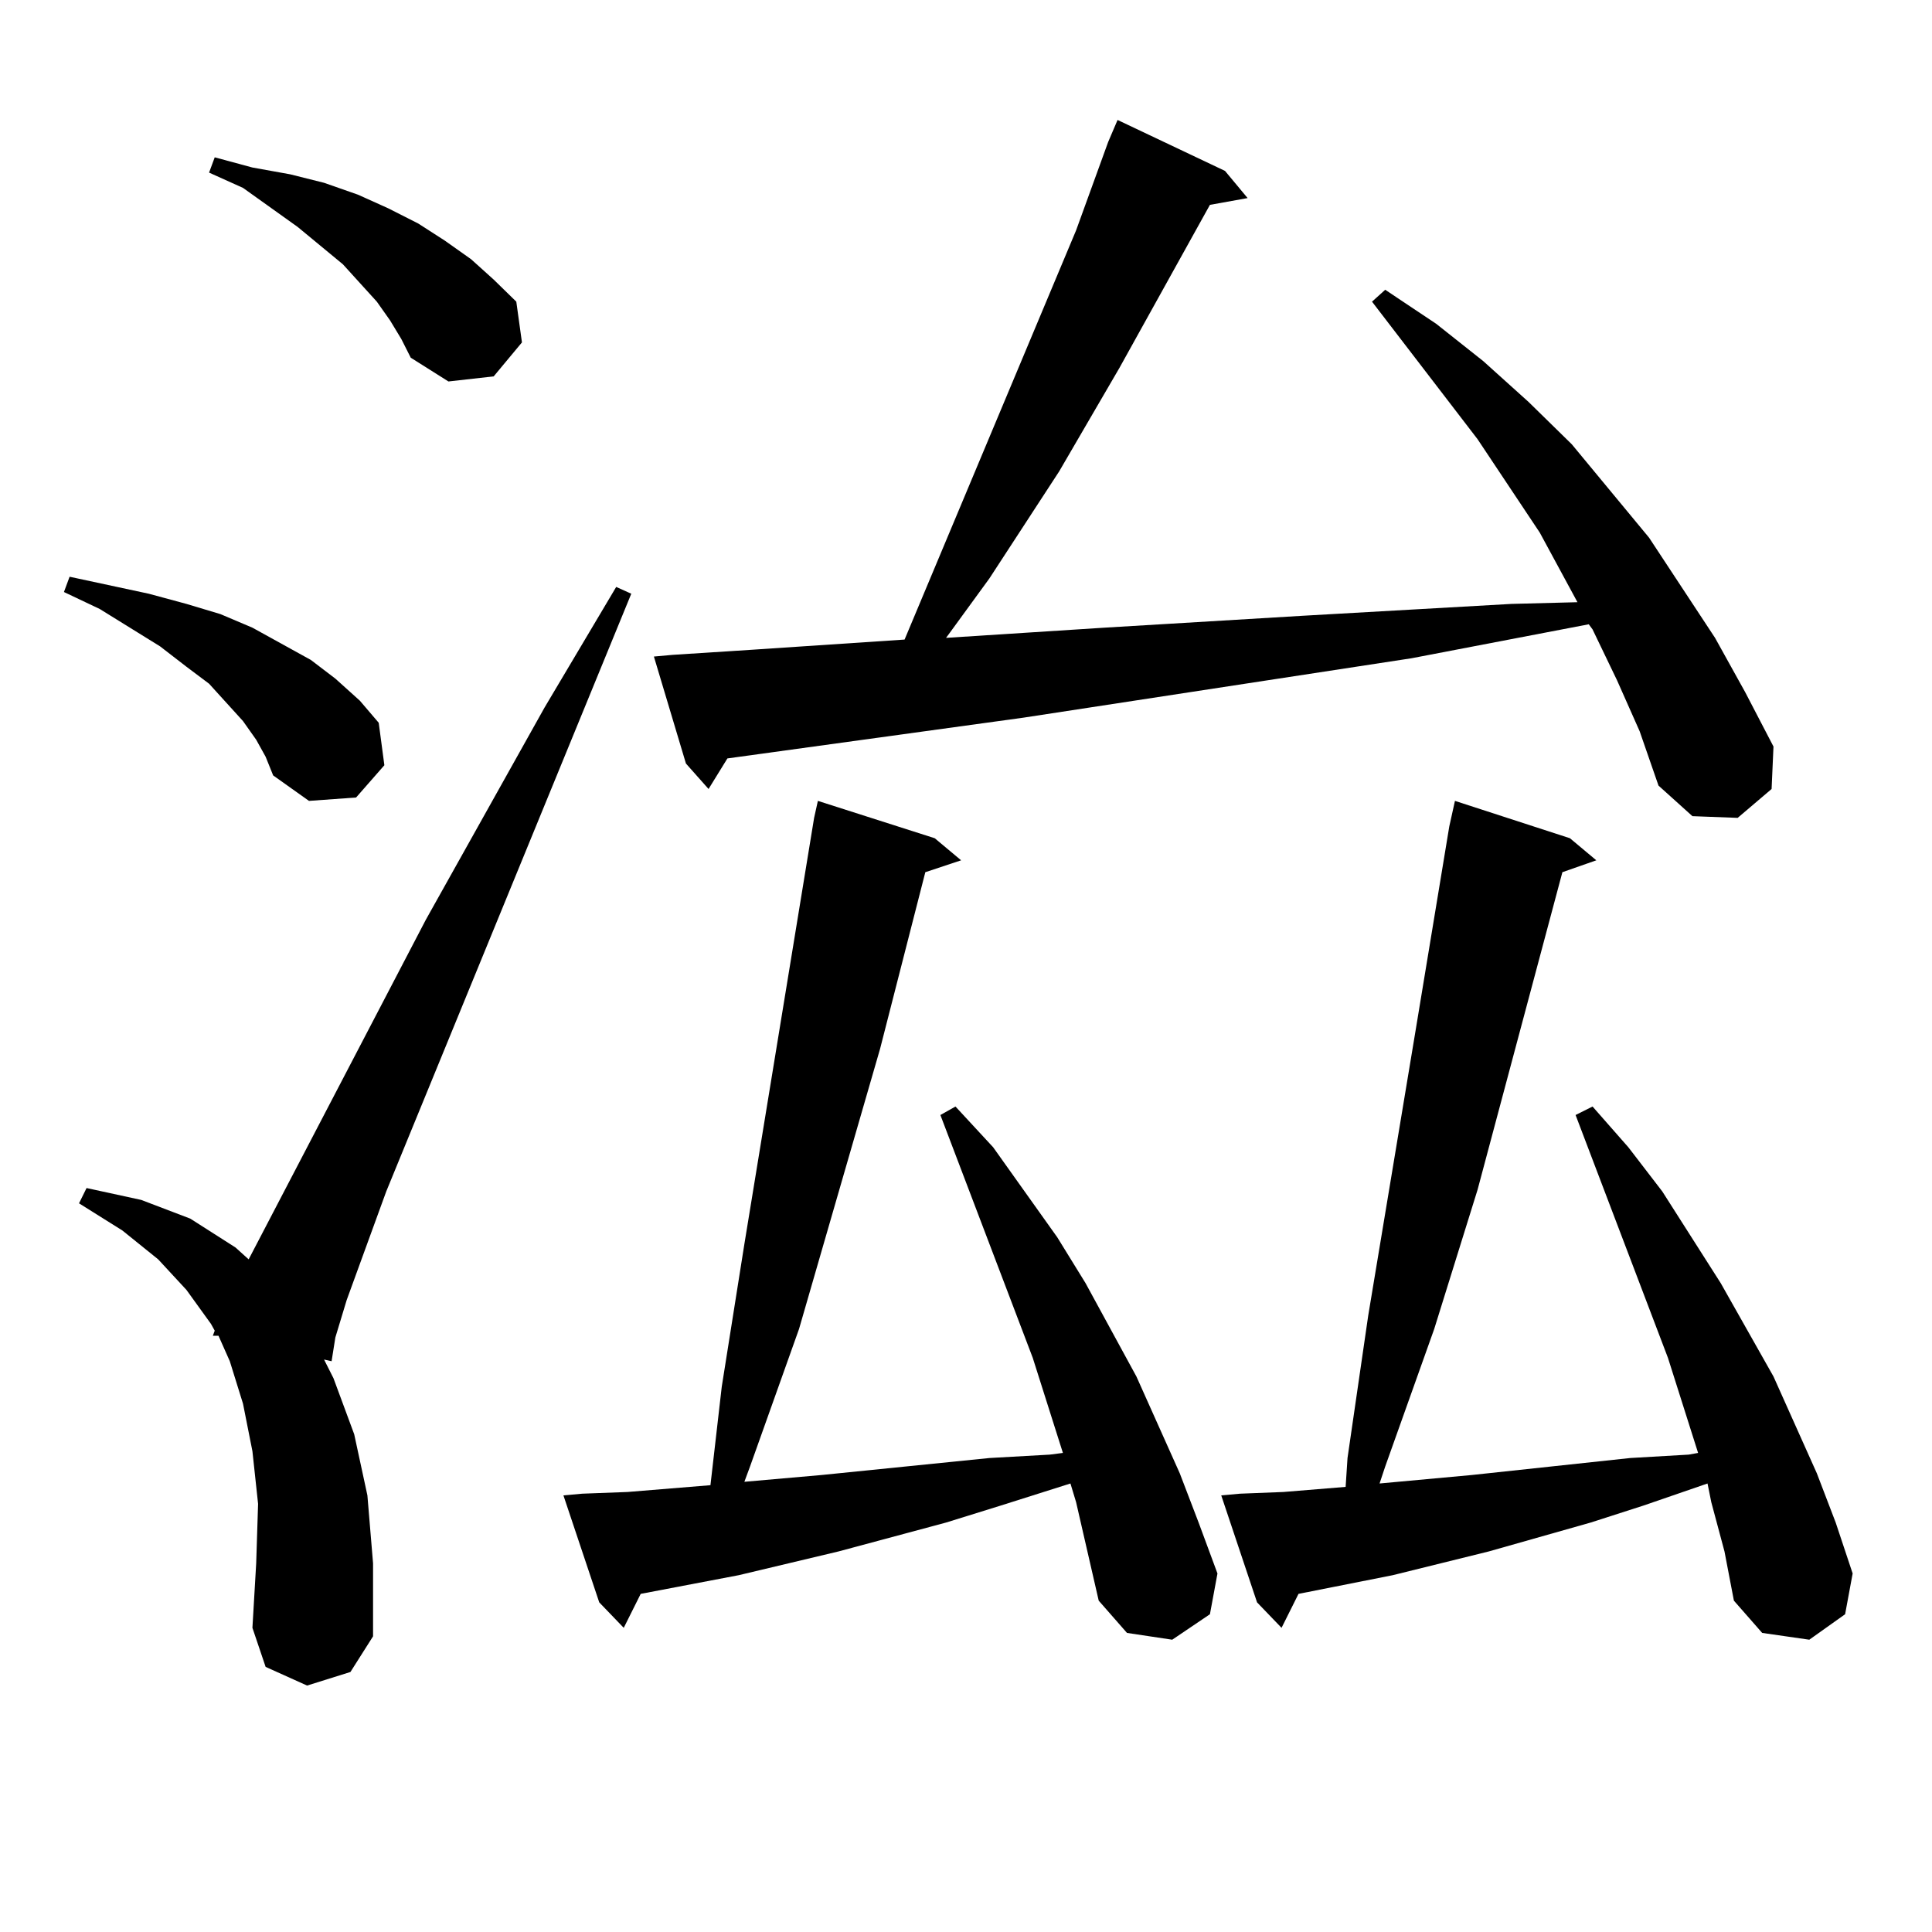
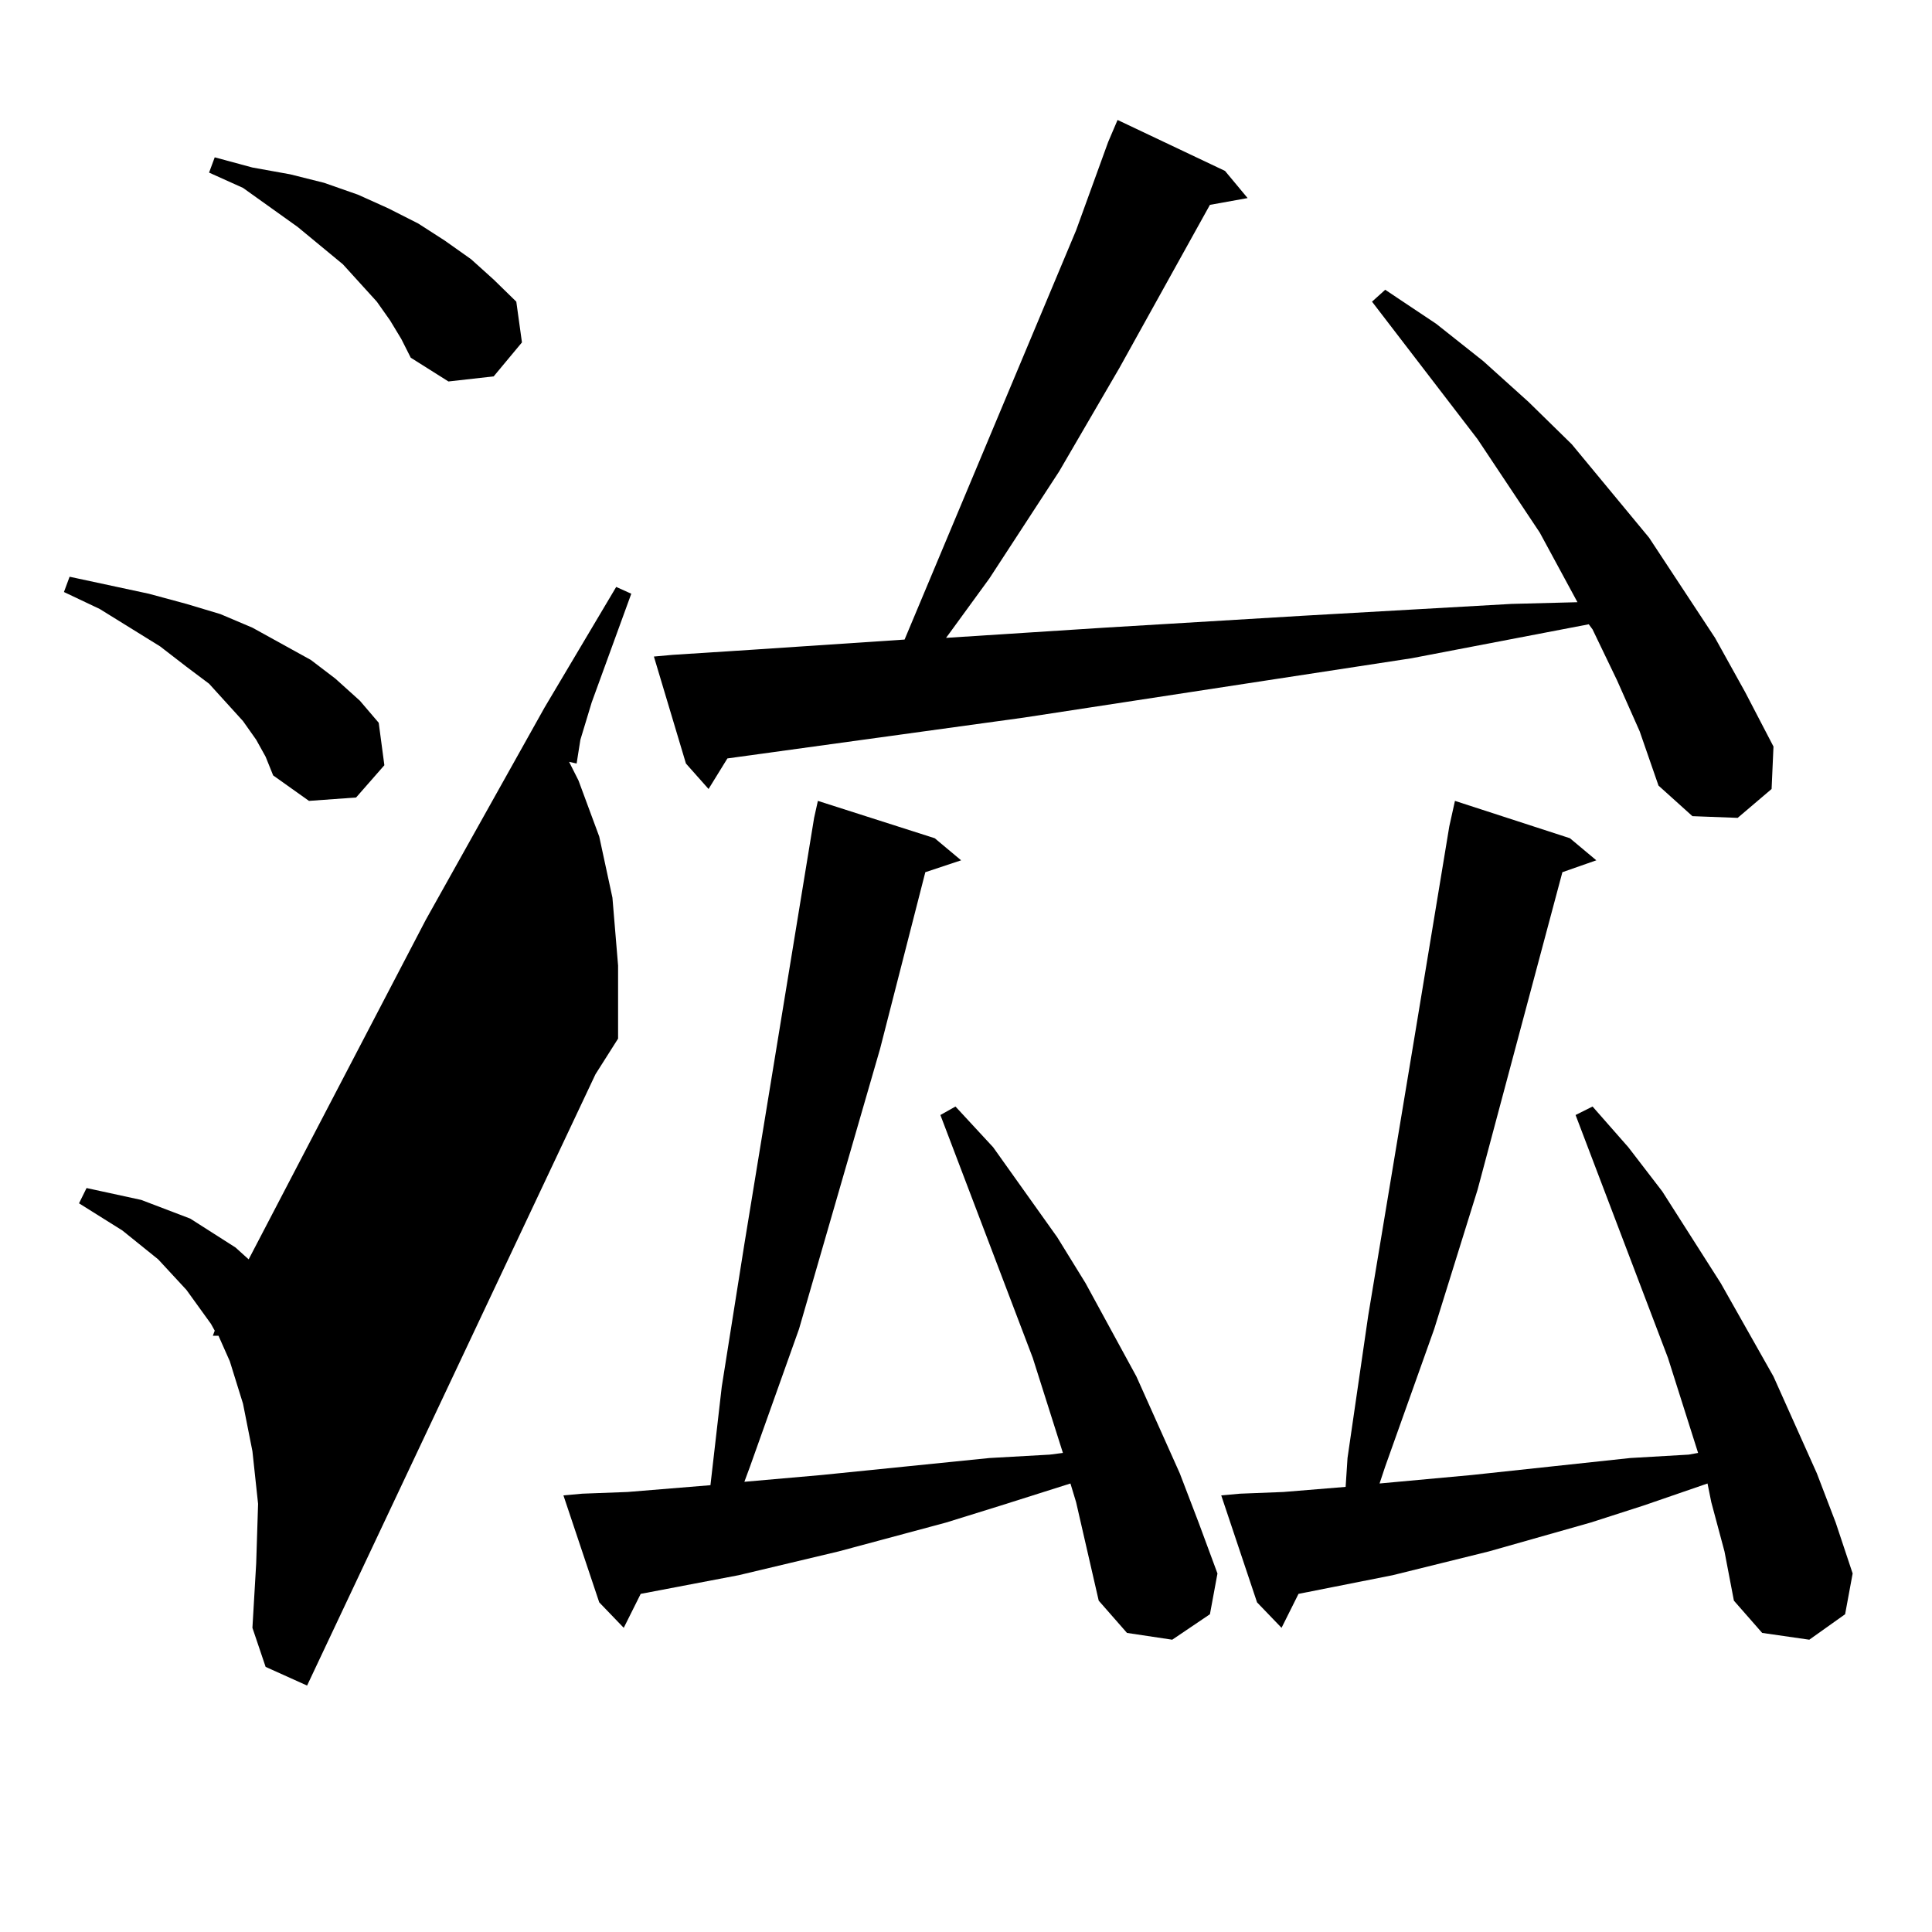
<svg xmlns="http://www.w3.org/2000/svg" version="1.1" id="图层_1" x="0px" y="0px" width="1000px" height="1000px" viewBox="0 0 1000 1000" enable-background="new 0 0 1000 1000" xml:space="preserve">
-   <path d="M132.606,382.894l-6.829-9.668l-17.561-19.336l-11.707-8.789l-13.658-10.547l-31.219-19.336l-18.536-8.789l2.927-7.91  l20.487,4.395l20.487,4.395l19.512,5.273l17.561,5.273l16.585,7.031l30.243,16.699l12.683,9.668l12.683,11.426l9.756,11.426  l2.927,21.973l-14.634,16.699l-24.39,1.758l-18.536-13.184l-3.902-9.668L132.606,382.894z M158.947,872.445l-21.463-9.668  l-6.829-20.215l1.951-33.398l0.976-30.762l-2.927-27.246l-4.878-24.609l-6.829-21.973l-5.854-13.184h-2.927l0.976-2.637  l-1.951-3.516L96.51,667.66l-14.634-15.82L63.34,636.898l-22.438-14.063l3.902-7.91l28.292,6.152l25.365,9.668l23.414,14.941  l6.829,6.152l91.705-175.781l61.462-109.863l37.072-62.402l7.805,3.516L199.922,616.683l-20.487,56.25l-5.854,19.336l-1.951,12.305  l-3.902-0.879l4.878,9.668l10.731,29.004l6.829,31.641l2.927,35.156v37.793l-11.707,18.457L158.947,872.445z M201.873,165.804  l-6.829-9.668l-17.561-19.336l-23.414-19.336L125.777,97.25l-17.561-7.91l2.927-7.91l19.512,5.273l19.512,3.516l17.561,4.395  l17.561,6.152l15.609,7.031l15.609,7.91l13.658,8.789l13.658,9.668l11.707,10.547l11.707,11.426l2.927,21.094l-14.634,17.578  l-23.414,2.637l-19.512-12.305l-4.878-9.668L201.873,165.804z M556.986,777.523l-2.927-9.668l-36.097,11.426l-28.292,8.789  l-55.608,14.941l-51.706,12.305l-50.73,9.668l-8.78,17.578l-12.683-13.184l-18.536-55.371l9.756-0.879l23.414-0.879l42.926-3.516  l5.854-50.977l11.707-73.828l36.097-220.605l1.951-8.789l60.486,19.336l13.658,11.426l-18.536,6.152l-23.414,91.406l-41.95,145.02  l-25.365,71.191l-2.927,7.91l39.999-3.516l86.827-8.789l31.219-1.758l6.829-0.879l-15.609-49.219l-47.804-125.684l7.805-4.395  l19.512,21.094l33.17,46.582l14.634,23.73l26.341,48.34l22.438,50.098l9.756,25.488l9.756,26.367l-3.902,21.094l-19.512,13.184  l-23.414-3.516L568.693,828.5l-5.854-25.488L556.986,777.523z M836.979,352.133l-12.683-26.367l-1.951-2.637l-91.705,17.578  L529.67,371.469l-153.167,21.094l-9.756,15.82l-11.707-13.184l-16.585-55.371l9.756-0.879l40.975-2.637l79.022-5.273l88.778-211.816  l16.585-45.703l4.878-11.426l55.608,26.367l11.707,14.063l-19.512,3.516l-46.828,84.375l-31.219,53.613l-36.097,55.371  l-20.487,28.125l-1.951,2.637l81.949-5.273l102.437-6.152l108.29-6.152l34.146-0.879l-19.512-36.035l-32.194-48.34l-54.633-71.191  l6.829-6.152l26.341,17.578l24.39,19.336l23.414,21.094l22.438,21.973l39.999,48.34l34.146,51.855l15.609,28.125l14.634,28.125  l-0.976,21.973l-17.561,14.941l-23.414-0.879l-17.561-15.82l-9.756-28.125L836.979,352.133z M885.759,777.523l-1.951-9.668  l-33.17,11.426l-27.316,8.789l-52.682,14.941l-49.755,12.305l-48.779,9.668l-8.78,17.578l-12.683-13.184l-18.536-55.371l9.756-0.879  l22.438-0.879l32.194-2.637l0.976-14.941l10.731-73.828l24.39-146.777l17.561-106.348l2.927-13.184l59.511,19.336l13.658,11.426  l-17.561,6.152l-43.901,164.355l-22.438,72.07l-25.365,71.191l-2.927,8.789l47.804-4.395l81.949-8.789l30.243-1.758l4.878-0.879  l-15.609-49.219l-47.804-125.684l8.78-4.395l18.536,21.094l17.561,22.852l30.243,47.461l27.316,48.34l22.438,50.098l9.756,25.488  l8.78,26.367l-3.902,21.094l-18.536,13.184l-24.39-3.516L897.466,828.5l-4.878-25.488L885.759,777.523z" />
+   <path d="M132.606,382.894l-6.829-9.668l-17.561-19.336l-11.707-8.789l-13.658-10.547l-31.219-19.336l-18.536-8.789l2.927-7.91  l20.487,4.395l20.487,4.395l19.512,5.273l17.561,5.273l16.585,7.031l30.243,16.699l12.683,9.668l12.683,11.426l9.756,11.426  l2.927,21.973l-14.634,16.699l-24.39,1.758l-18.536-13.184l-3.902-9.668L132.606,382.894z M158.947,872.445l-21.463-9.668  l-6.829-20.215l1.951-33.398l0.976-30.762l-2.927-27.246l-4.878-24.609l-6.829-21.973l-5.854-13.184h-2.927l0.976-2.637  l-1.951-3.516L96.51,667.66l-14.634-15.82L63.34,636.898l-22.438-14.063l3.902-7.91l28.292,6.152l25.365,9.668l23.414,14.941  l6.829,6.152l91.705-175.781l61.462-109.863l37.072-62.402l7.805,3.516l-20.487,56.25l-5.854,19.336l-1.951,12.305  l-3.902-0.879l4.878,9.668l10.731,29.004l6.829,31.641l2.927,35.156v37.793l-11.707,18.457L158.947,872.445z M201.873,165.804  l-6.829-9.668l-17.561-19.336l-23.414-19.336L125.777,97.25l-17.561-7.91l2.927-7.91l19.512,5.273l19.512,3.516l17.561,4.395  l17.561,6.152l15.609,7.031l15.609,7.91l13.658,8.789l13.658,9.668l11.707,10.547l11.707,11.426l2.927,21.094l-14.634,17.578  l-23.414,2.637l-19.512-12.305l-4.878-9.668L201.873,165.804z M556.986,777.523l-2.927-9.668l-36.097,11.426l-28.292,8.789  l-55.608,14.941l-51.706,12.305l-50.73,9.668l-8.78,17.578l-12.683-13.184l-18.536-55.371l9.756-0.879l23.414-0.879l42.926-3.516  l5.854-50.977l11.707-73.828l36.097-220.605l1.951-8.789l60.486,19.336l13.658,11.426l-18.536,6.152l-23.414,91.406l-41.95,145.02  l-25.365,71.191l-2.927,7.91l39.999-3.516l86.827-8.789l31.219-1.758l6.829-0.879l-15.609-49.219l-47.804-125.684l7.805-4.395  l19.512,21.094l33.17,46.582l14.634,23.73l26.341,48.34l22.438,50.098l9.756,25.488l9.756,26.367l-3.902,21.094l-19.512,13.184  l-23.414-3.516L568.693,828.5l-5.854-25.488L556.986,777.523z M836.979,352.133l-12.683-26.367l-1.951-2.637l-91.705,17.578  L529.67,371.469l-153.167,21.094l-9.756,15.82l-11.707-13.184l-16.585-55.371l9.756-0.879l40.975-2.637l79.022-5.273l88.778-211.816  l16.585-45.703l4.878-11.426l55.608,26.367l11.707,14.063l-19.512,3.516l-46.828,84.375l-31.219,53.613l-36.097,55.371  l-20.487,28.125l-1.951,2.637l81.949-5.273l102.437-6.152l108.29-6.152l34.146-0.879l-19.512-36.035l-32.194-48.34l-54.633-71.191  l6.829-6.152l26.341,17.578l24.39,19.336l23.414,21.094l22.438,21.973l39.999,48.34l34.146,51.855l15.609,28.125l14.634,28.125  l-0.976,21.973l-17.561,14.941l-23.414-0.879l-17.561-15.82l-9.756-28.125L836.979,352.133z M885.759,777.523l-1.951-9.668  l-33.17,11.426l-27.316,8.789l-52.682,14.941l-49.755,12.305l-48.779,9.668l-8.78,17.578l-12.683-13.184l-18.536-55.371l9.756-0.879  l22.438-0.879l32.194-2.637l0.976-14.941l10.731-73.828l24.39-146.777l17.561-106.348l2.927-13.184l59.511,19.336l13.658,11.426  l-17.561,6.152l-43.901,164.355l-22.438,72.07l-25.365,71.191l-2.927,8.789l47.804-4.395l81.949-8.789l30.243-1.758l4.878-0.879  l-15.609-49.219l-47.804-125.684l8.78-4.395l18.536,21.094l17.561,22.852l30.243,47.461l27.316,48.34l22.438,50.098l9.756,25.488  l8.78,26.367l-3.902,21.094l-18.536,13.184l-24.39-3.516L897.466,828.5l-4.878-25.488L885.759,777.523z" />
</svg>